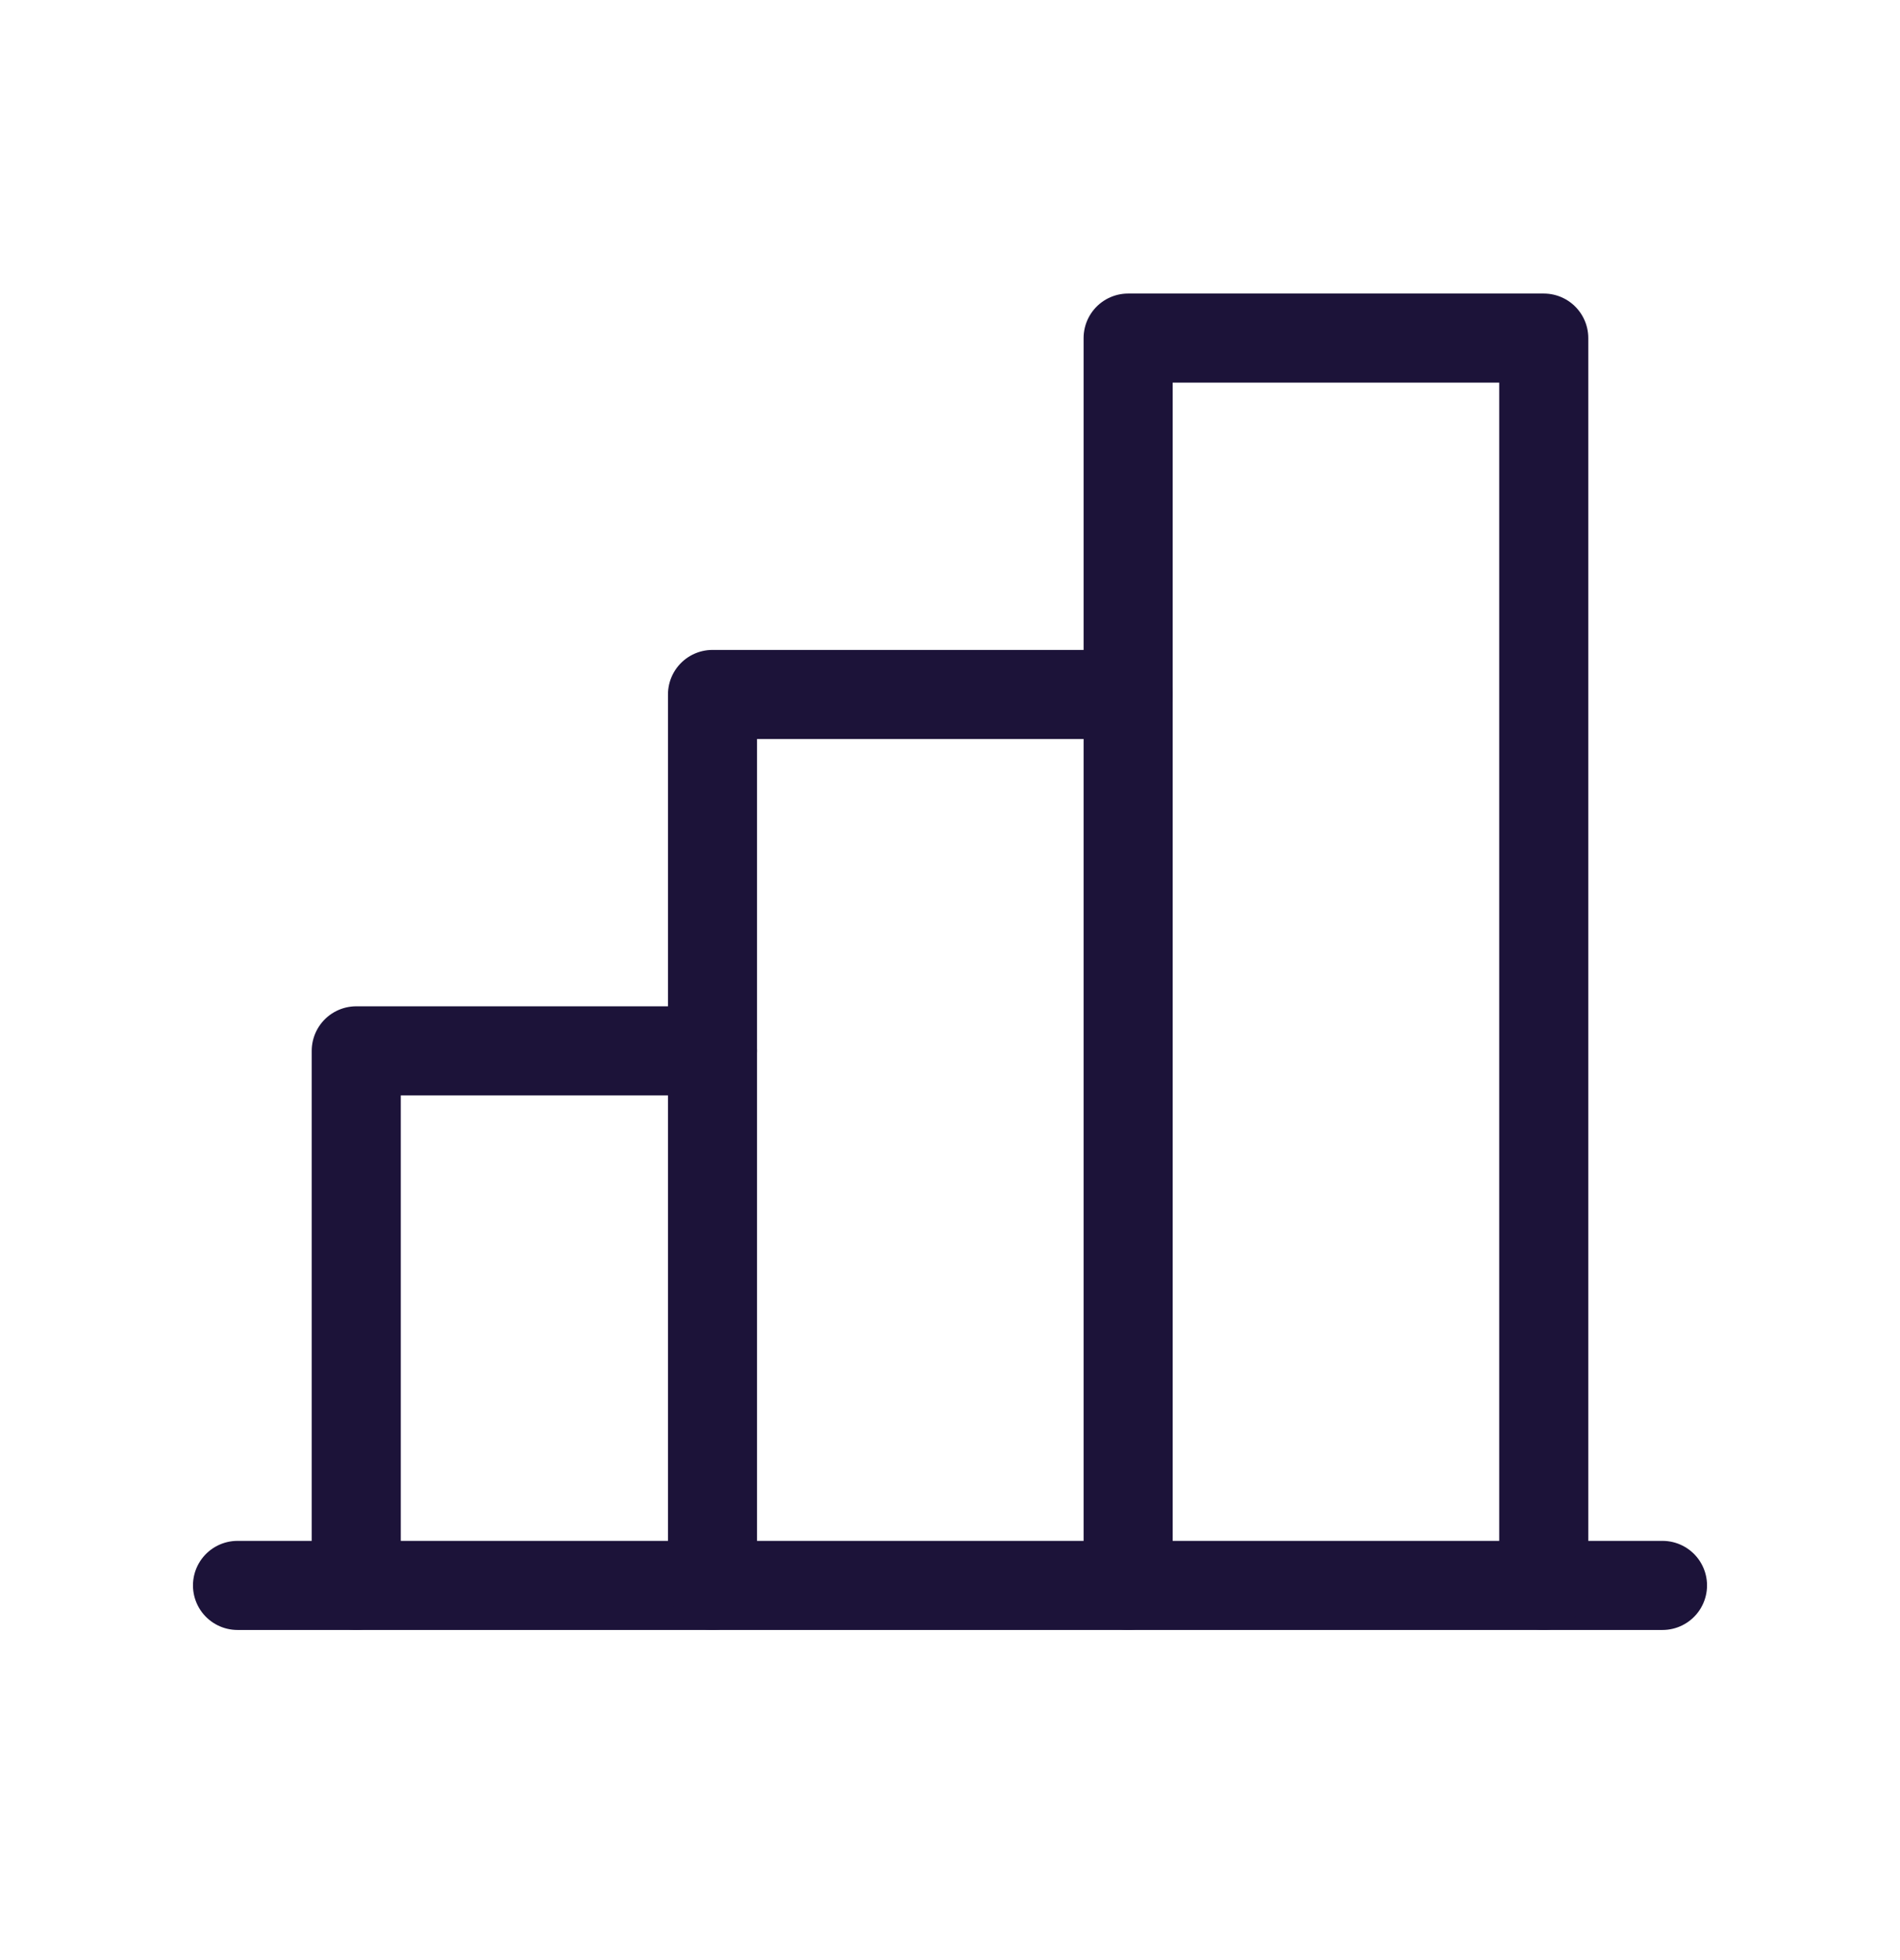
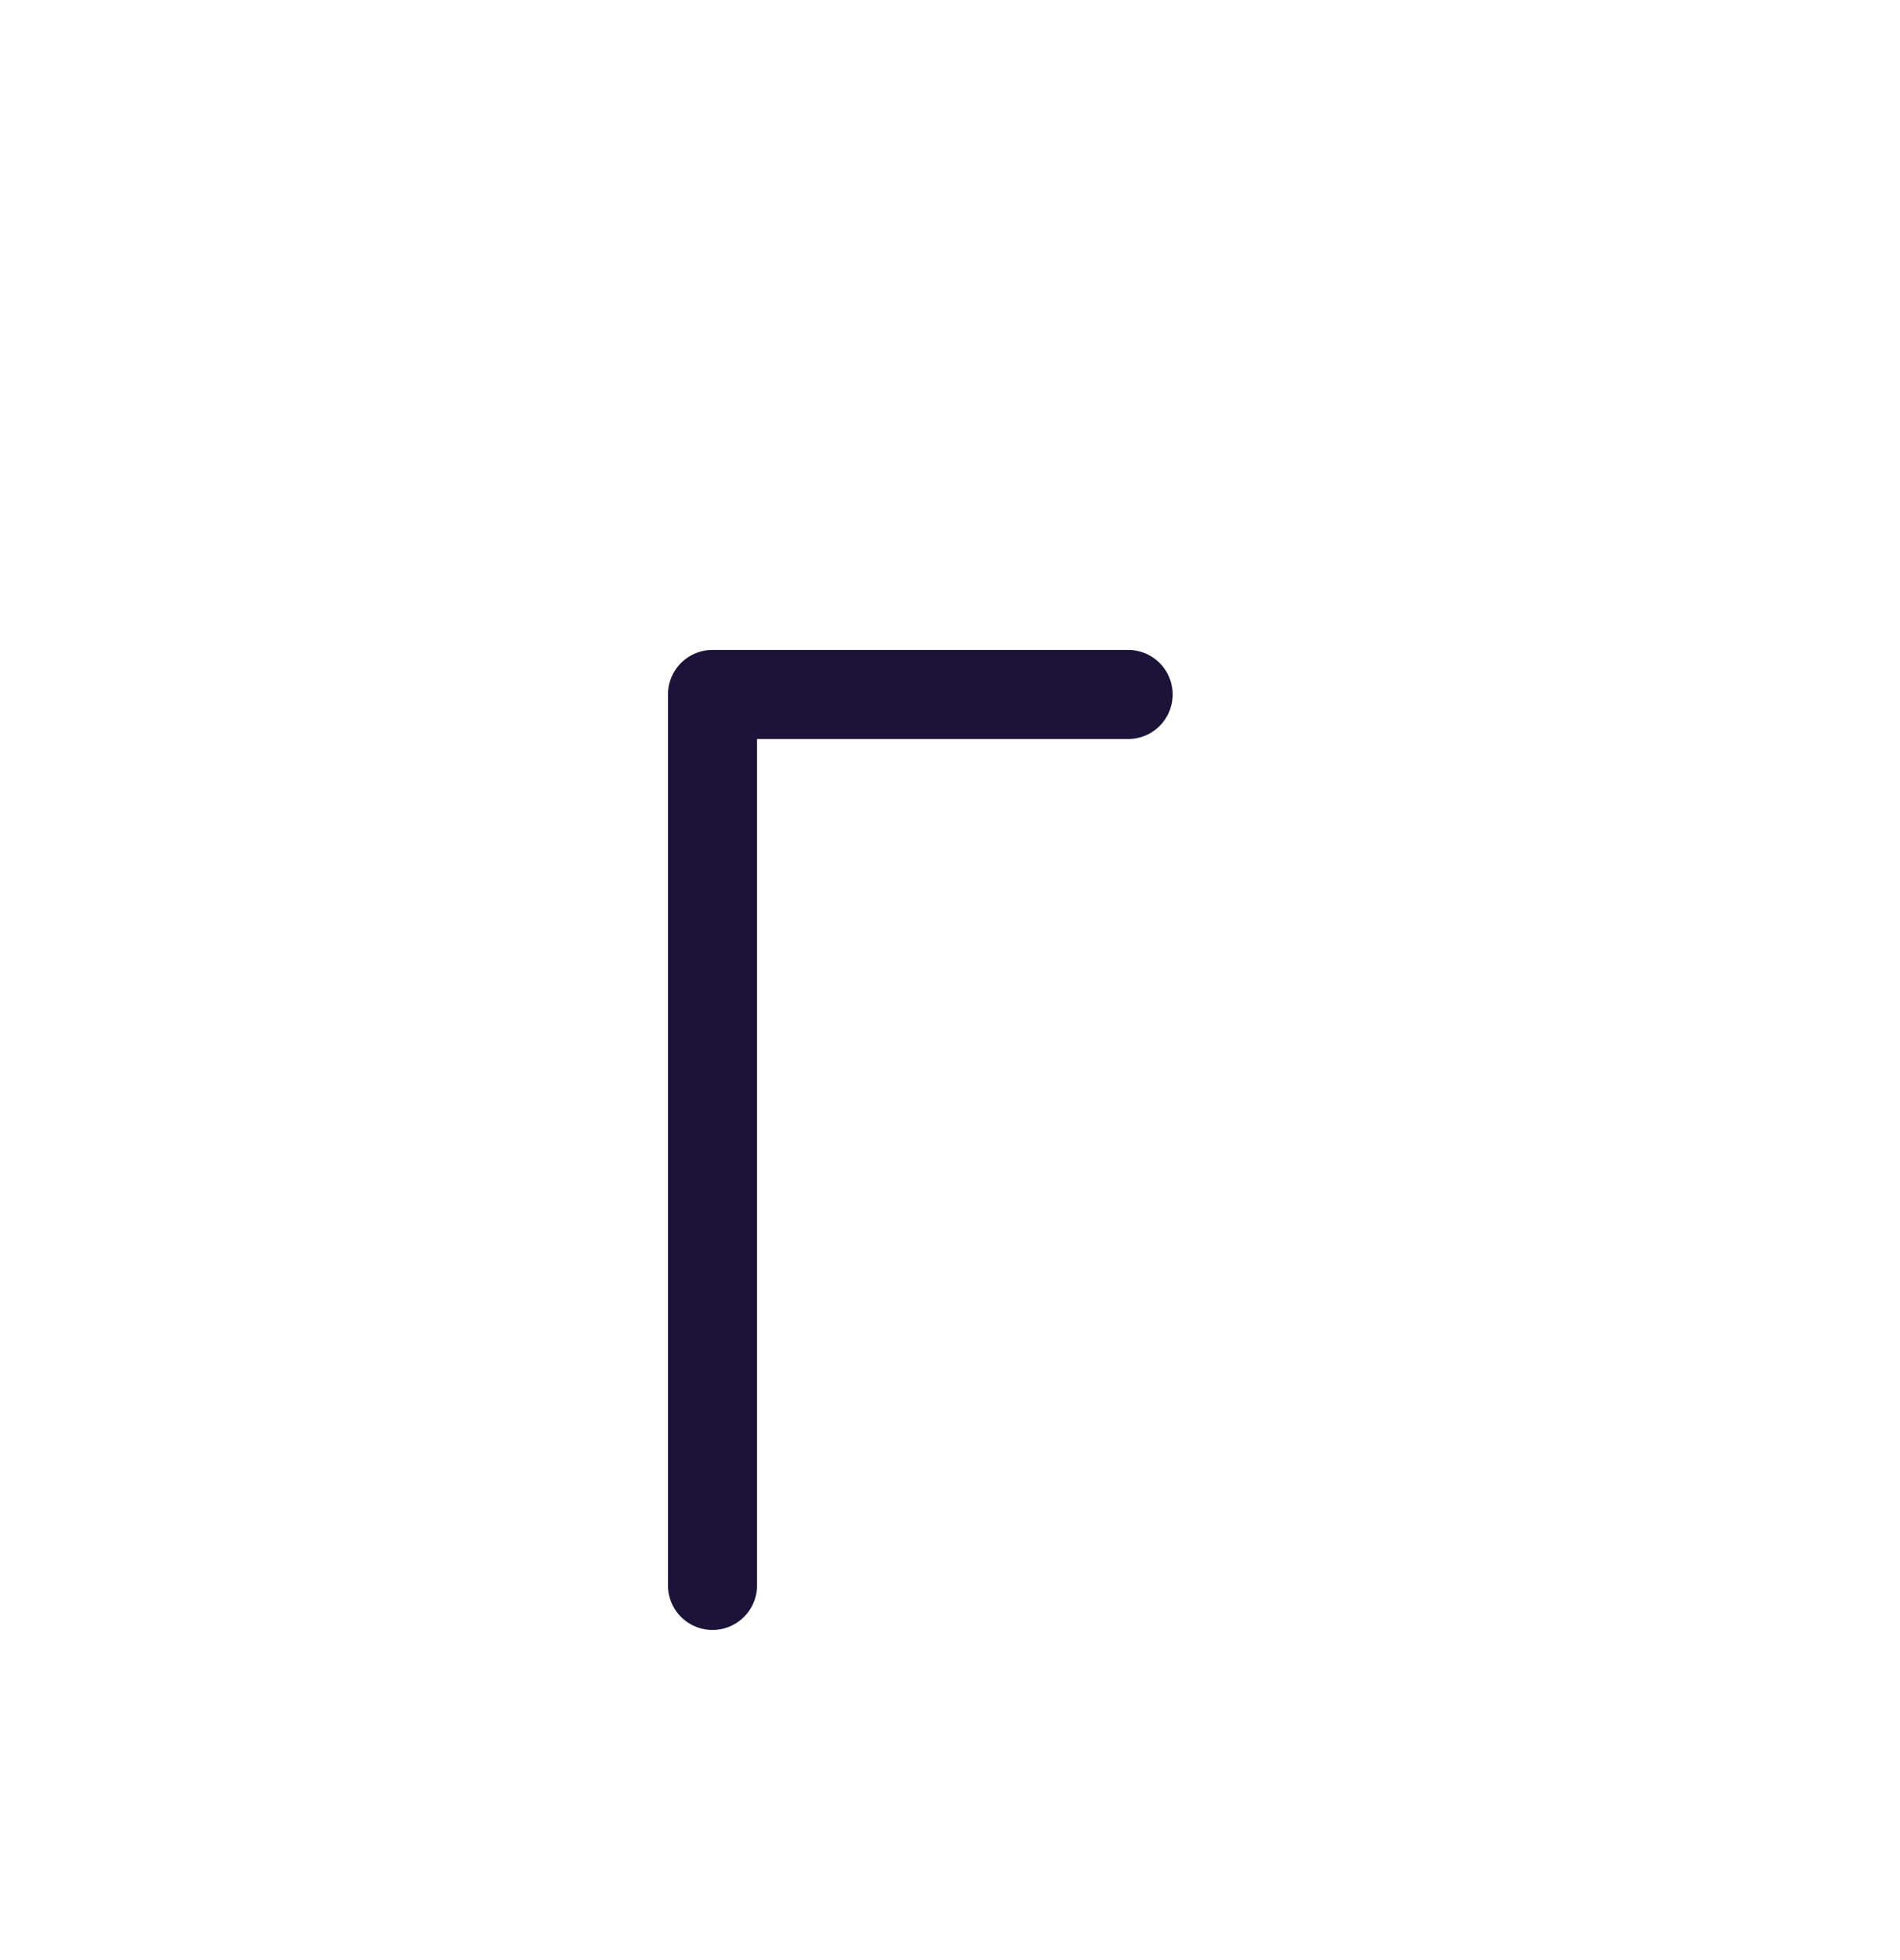
<svg xmlns="http://www.w3.org/2000/svg" width="32" height="33" viewBox="0 0 32 33" fill="none">
-   <path d="M6 26.692V17.692H12" stroke="#1C1339" stroke-width="1.5" stroke-linecap="round" stroke-linejoin="round" />
-   <path d="M28 26.692H4" stroke="#1C1339" stroke-width="1.5" stroke-linecap="round" stroke-linejoin="round" />
  <path d="M12 26.692V11.692H19" stroke="#1C1339" stroke-width="1.5" stroke-linecap="round" stroke-linejoin="round" />
-   <path d="M19 26.692V5.692H26V26.692" stroke="#1C1339" stroke-width="1.5" stroke-linecap="round" stroke-linejoin="round" />
</svg>